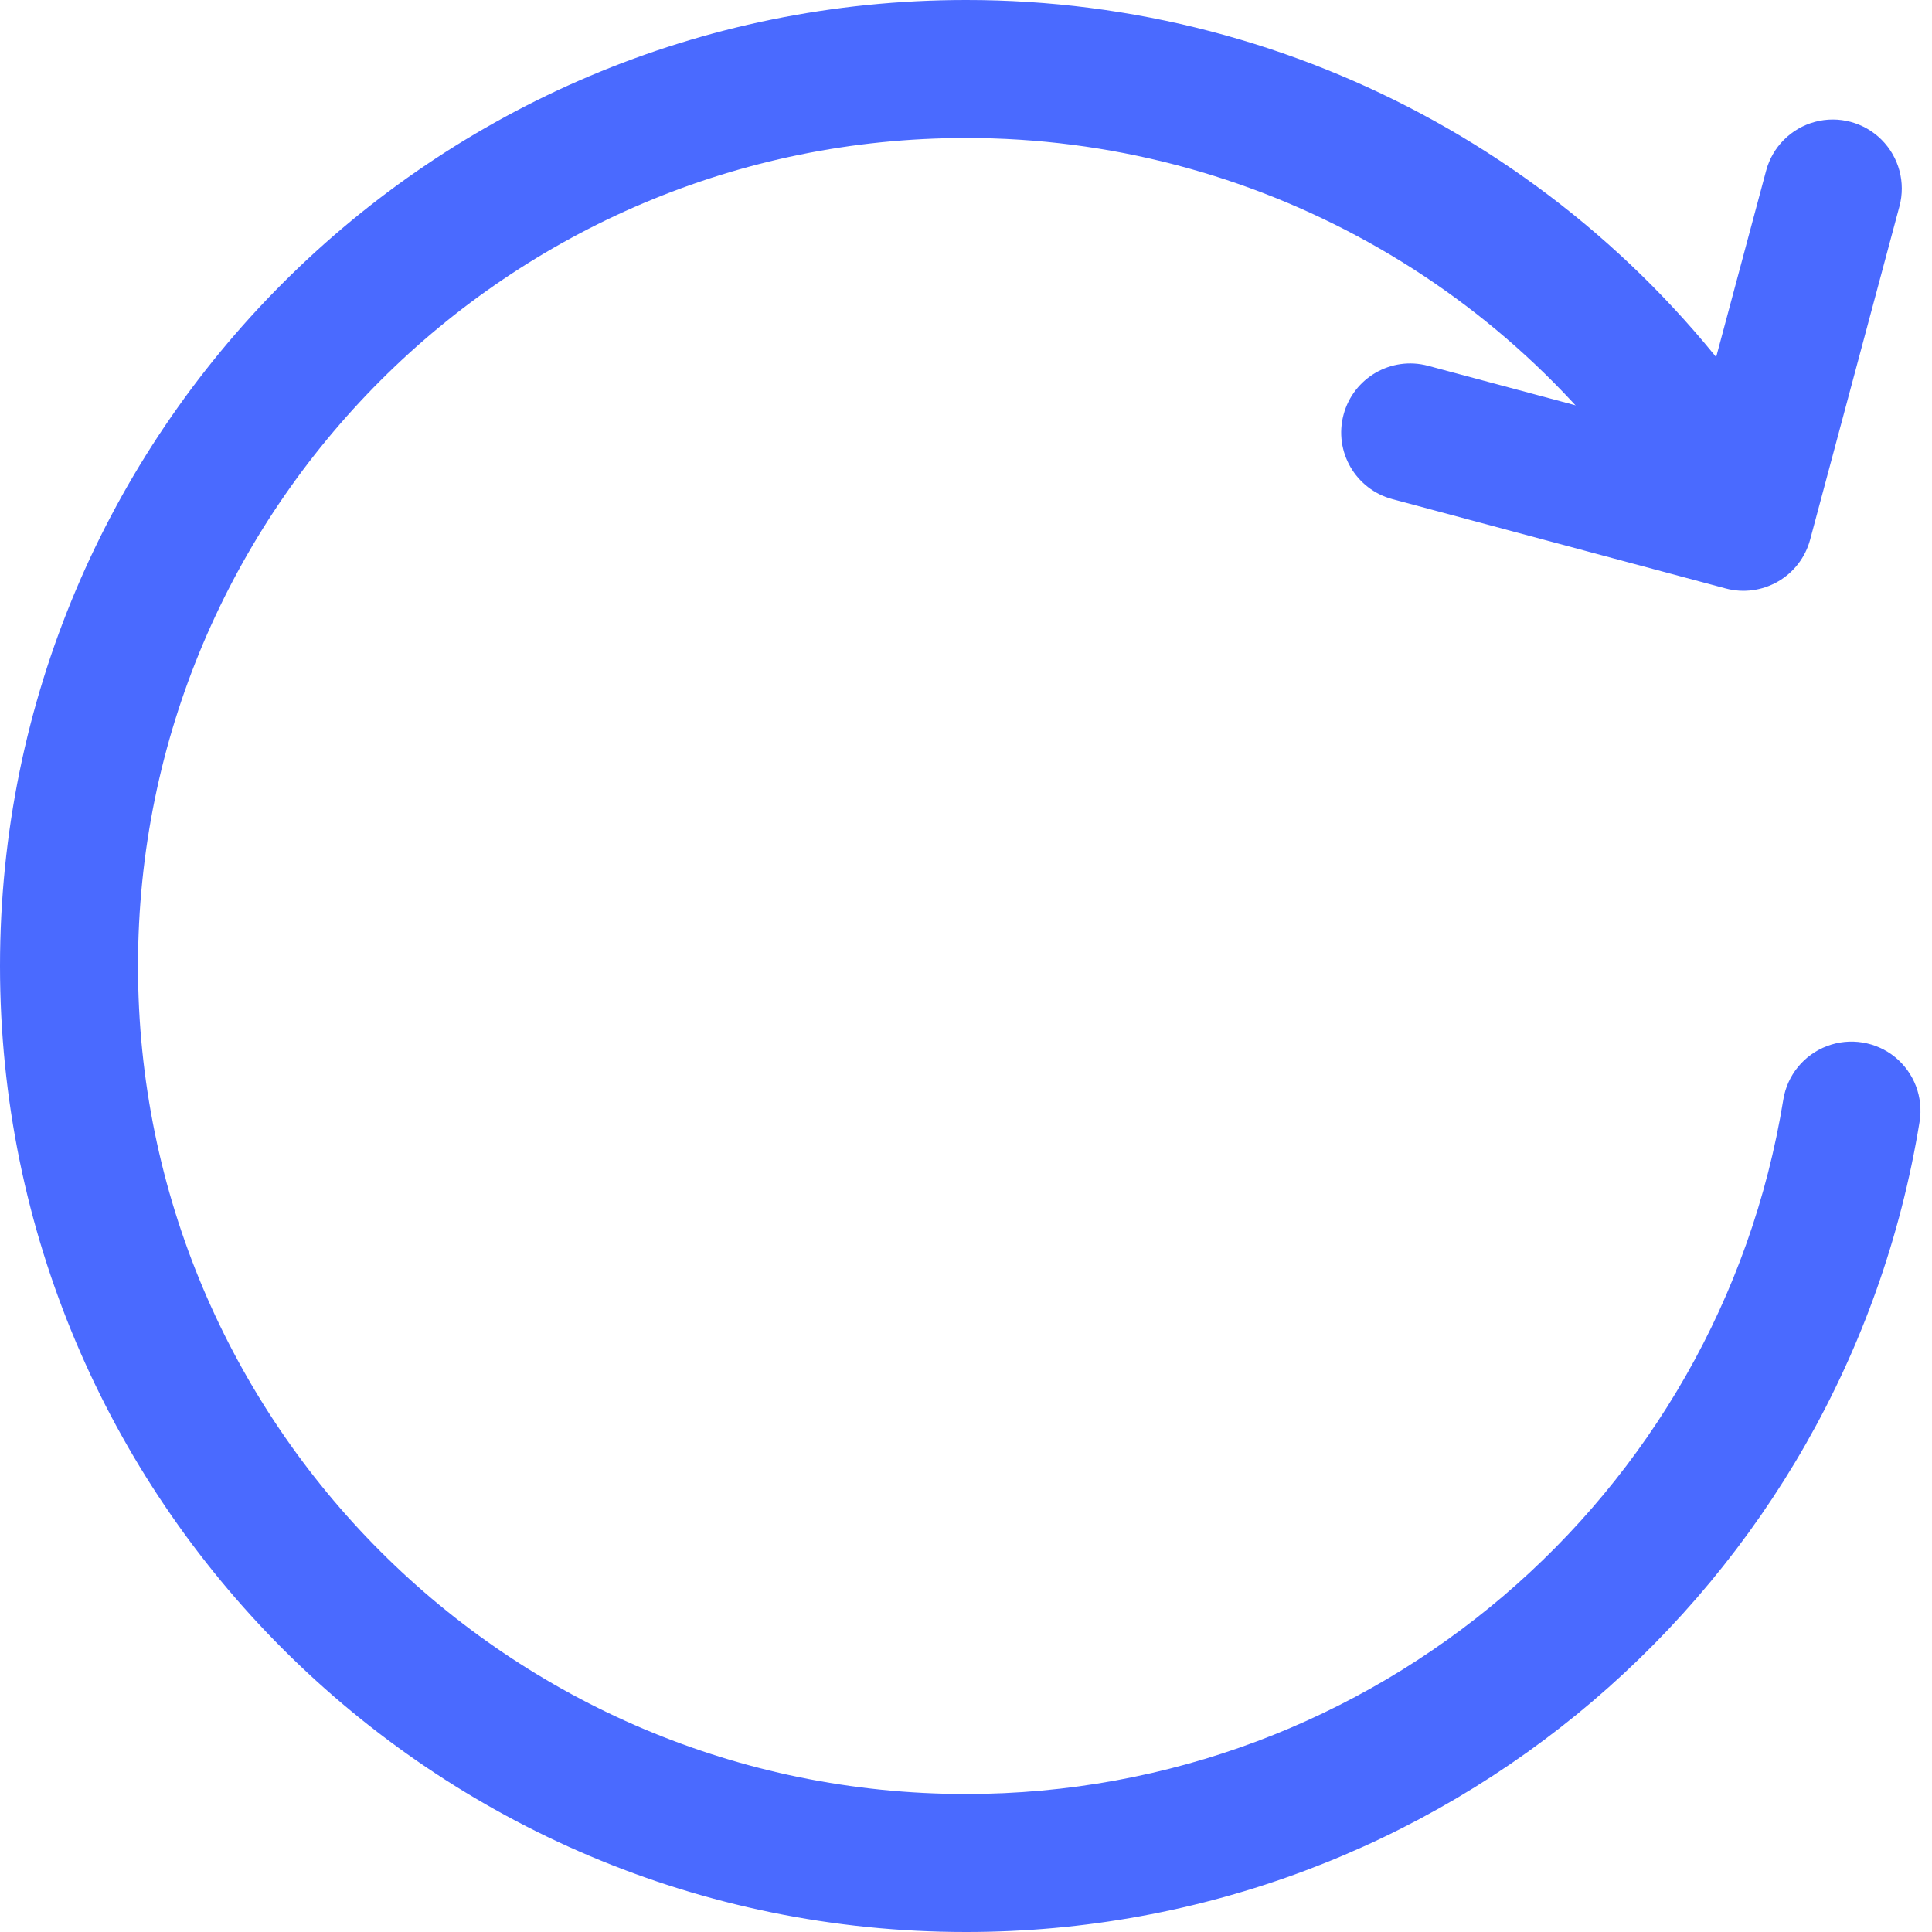
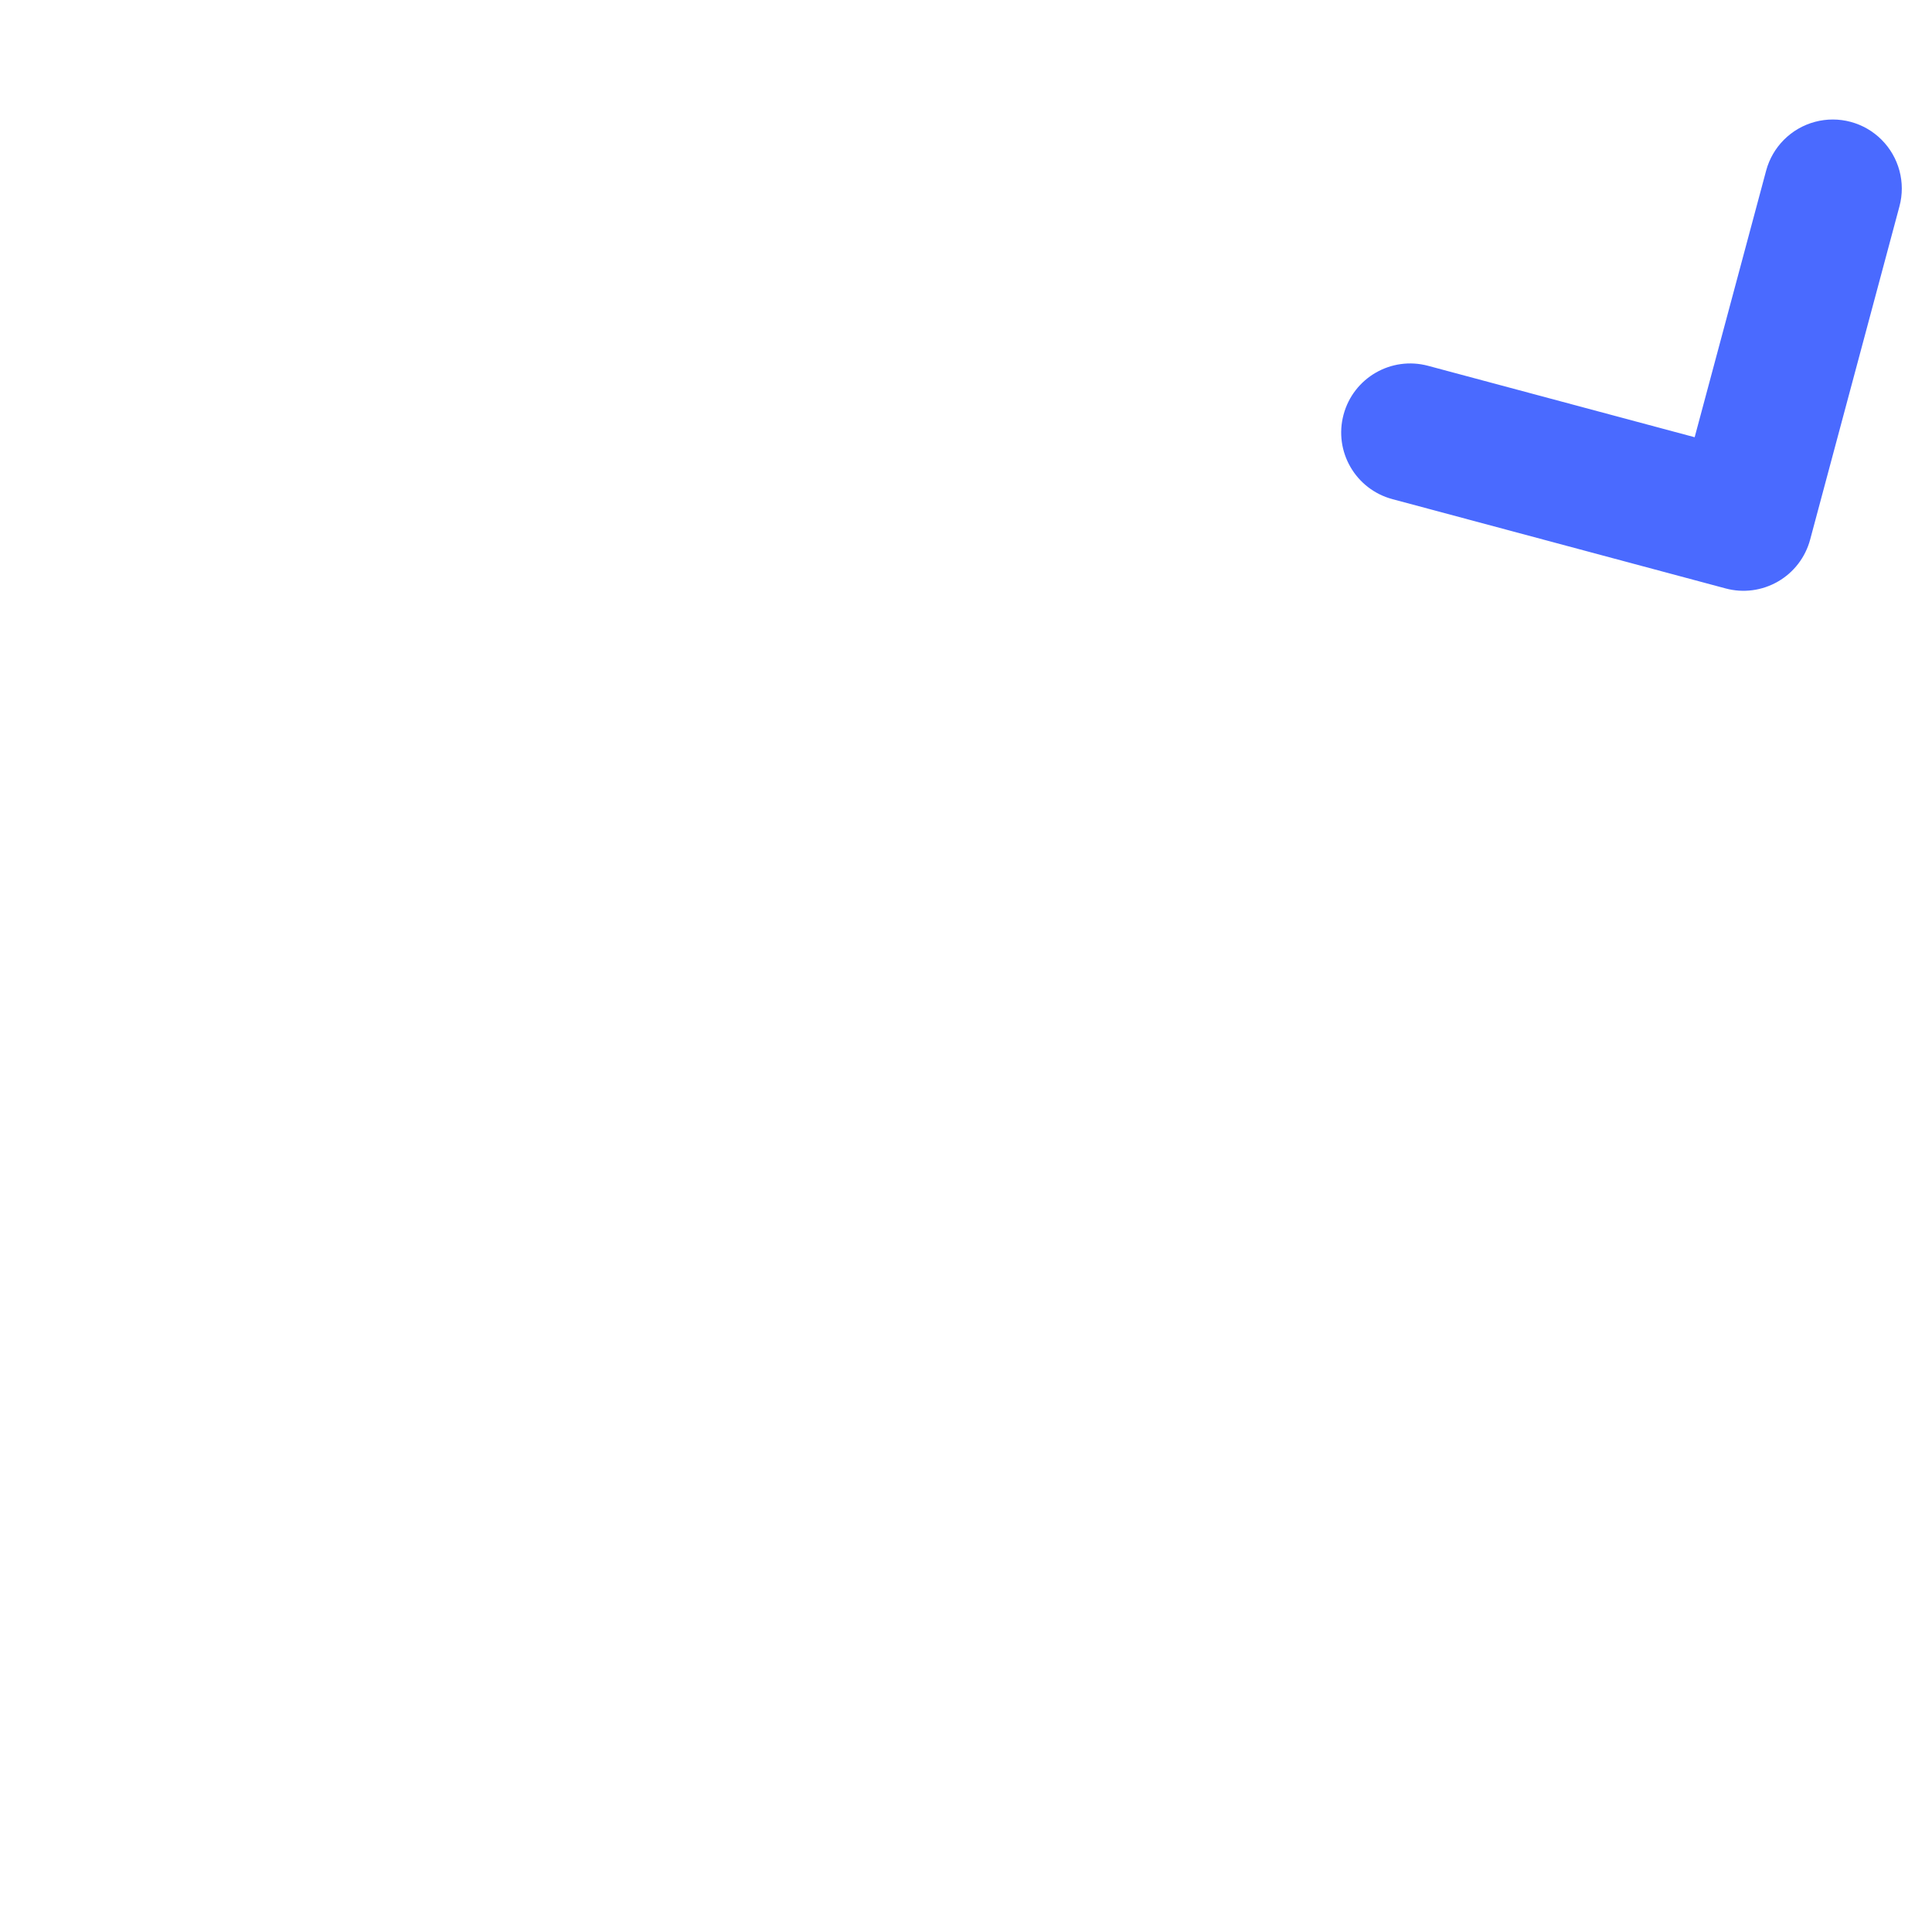
<svg xmlns="http://www.w3.org/2000/svg" width="26px" height="26px" viewBox="0 0 26 26" version="1.1">
  <title>刷新</title>
  <desc>Created with Sketch.</desc>
  <g id="刷新" stroke="none" stroke-width="1" fill="none" fill-rule="evenodd">
    <g id="编组" fill="#4A6AFF" fill-rule="nonzero">
-       <path d="M24.035,6.125 C21.662,2.313 17.49,-0.003 13,-2.21569164e-06 C5.82,-2.21569164e-06 0,5.82 0,13 C0,20.18 5.82,26 13,26 C19.4,26 24.819,21.346 25.833,15.095 C25.886,14.767 25.76,14.436 25.503,14.226 C25.246,14.017 24.896,13.96 24.586,14.078 C24.276,14.196 24.052,14.47 23.999,14.798 C23.131,20.153 18.485,24.143 13,24.143 C6.846,24.143 1.857,19.154 1.857,13 C1.857,6.846 6.846,1.857 13,1.857 C16.849,1.855 20.426,3.841 22.459,7.108 C22.731,7.543 23.304,7.676 23.739,7.404 C24.174,7.133 24.307,6.56 24.035,6.125 Z" id="路径" />
      <path d="M22.806,5.884 L19.219,4.923 C18.723,4.79 18.214,5.084 18.081,5.58 C17.948,6.075 18.242,6.584 18.738,6.717 L23.223,7.919 C23.461,7.983 23.714,7.949 23.927,7.826 C24.141,7.703 24.296,7.5 24.36,7.262 L25.562,2.777 C25.648,2.457 25.556,2.115 25.321,1.88 C25.087,1.646 24.745,1.554 24.424,1.64 C24.104,1.726 23.854,1.976 23.768,2.296 L22.806,5.884 Z" id="路径" />
    </g>
  </g>
</svg>